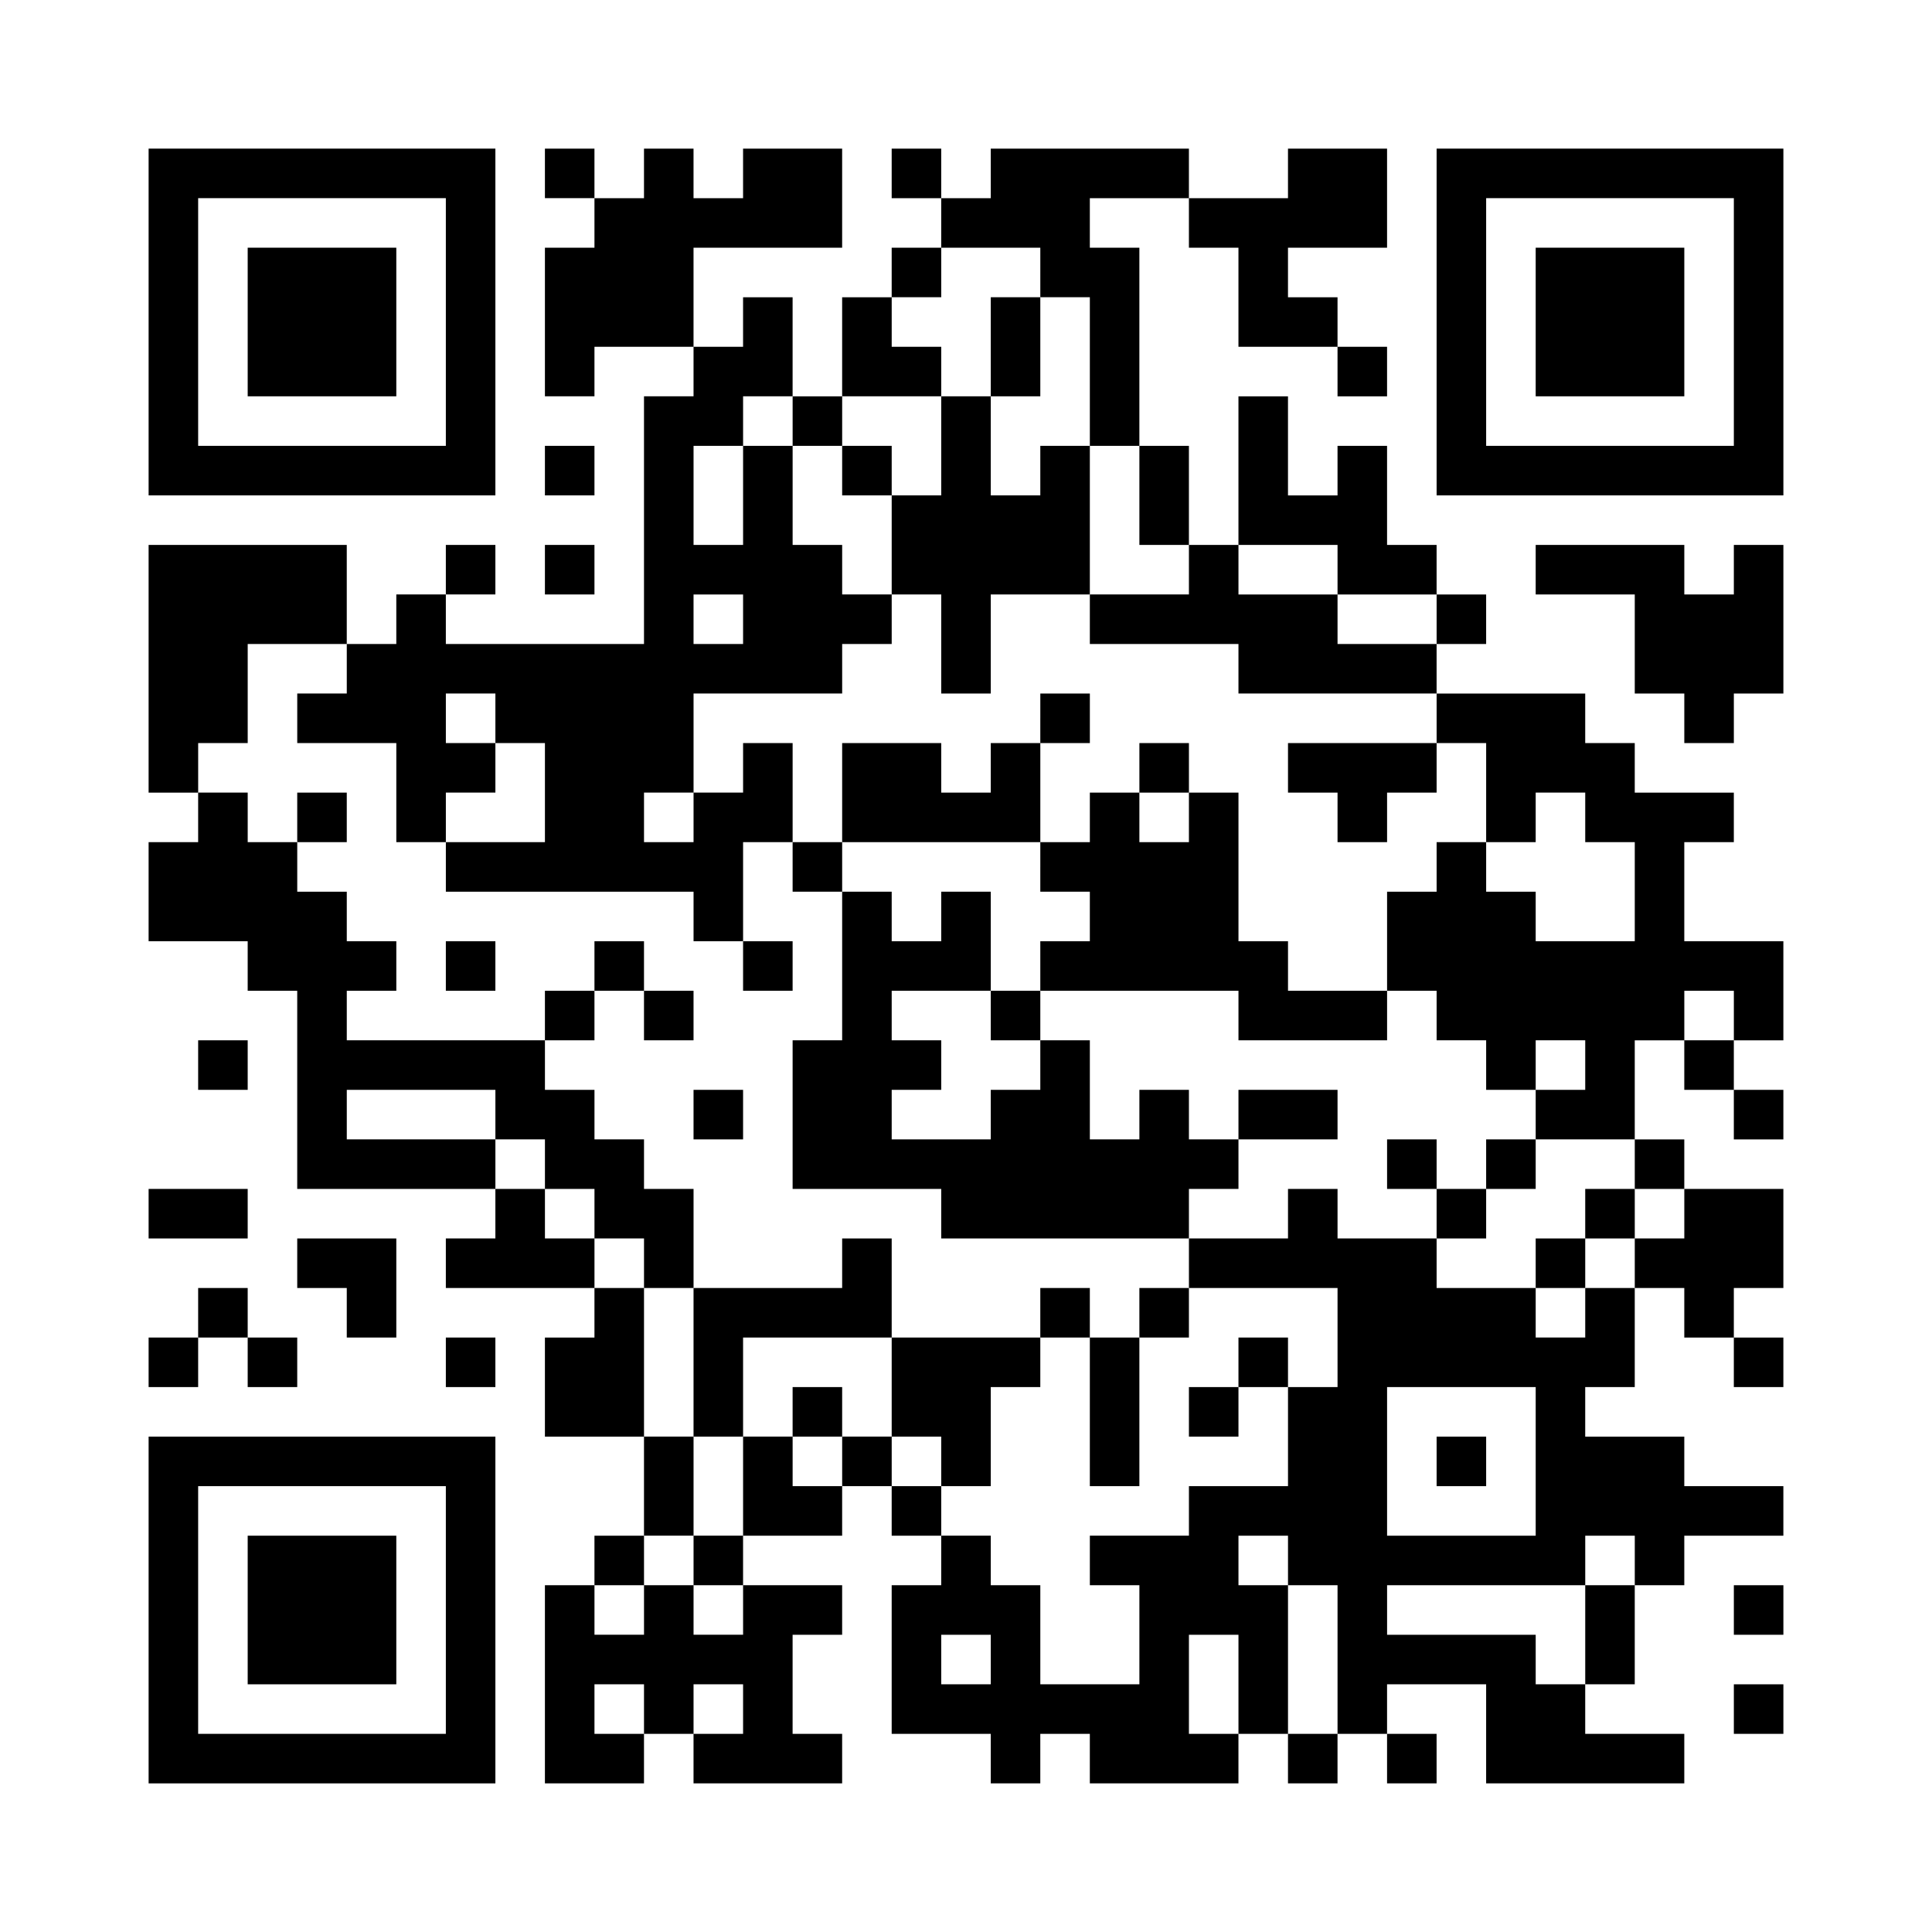
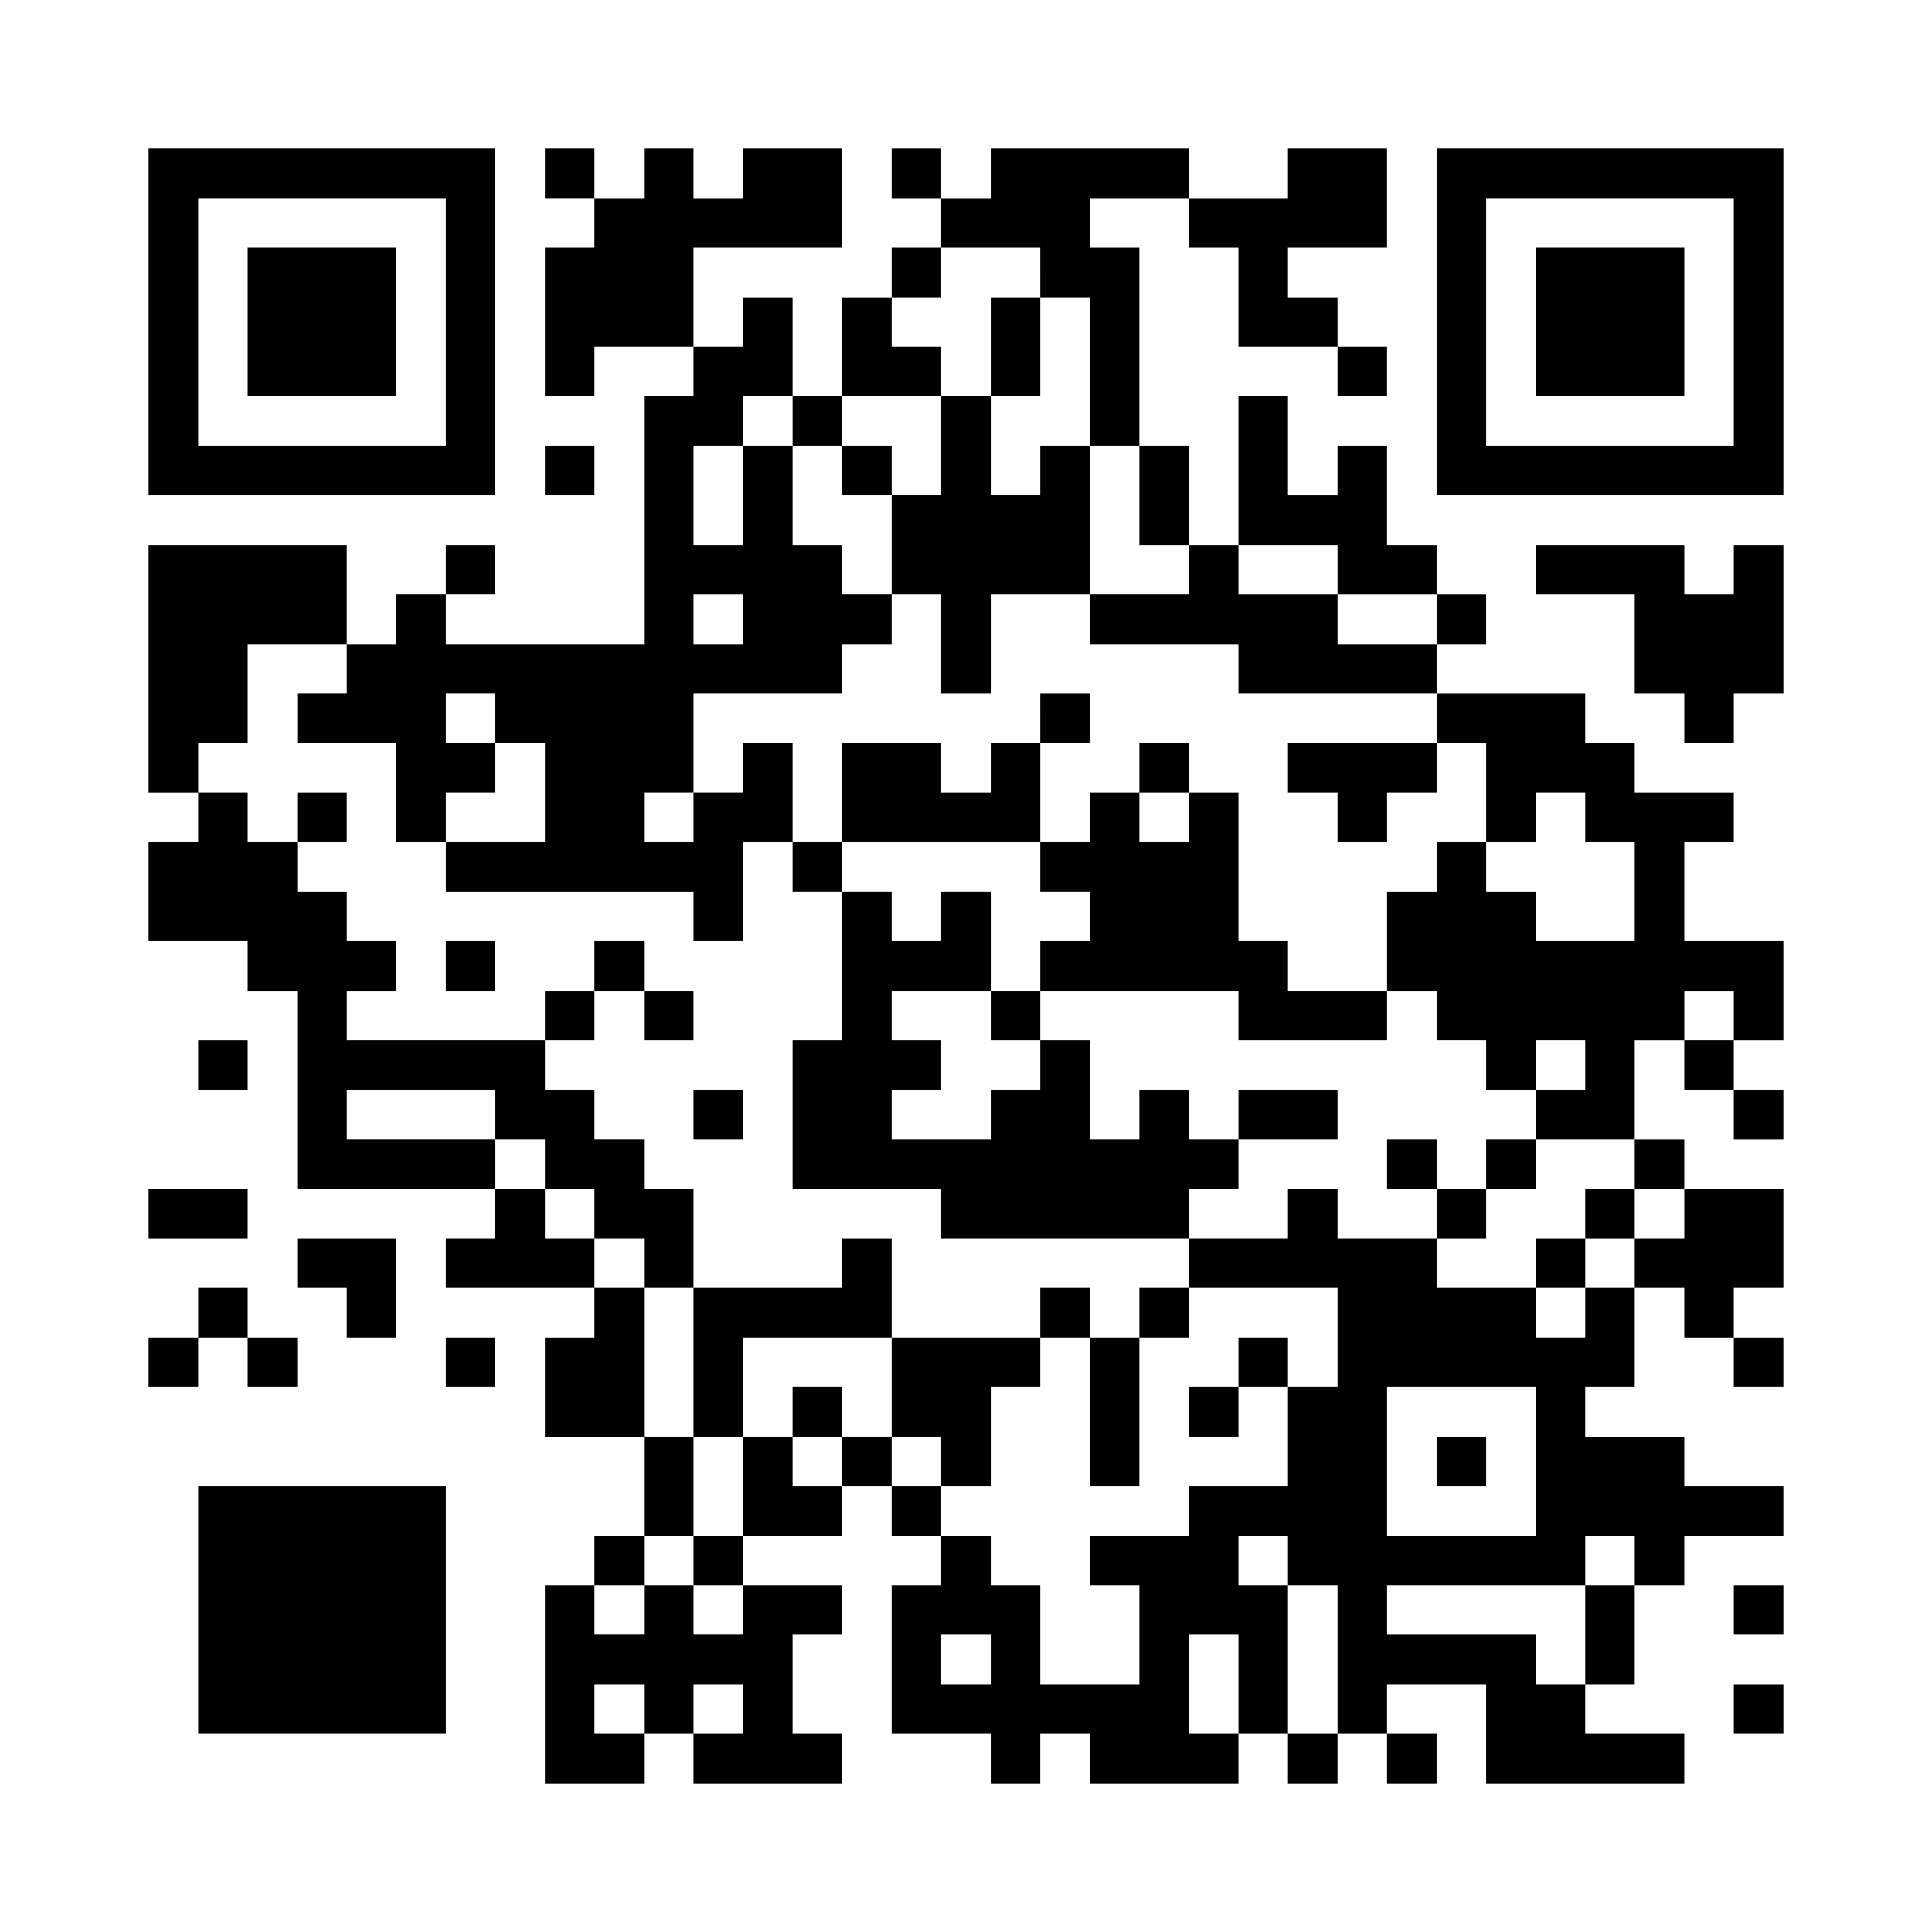
<svg xmlns="http://www.w3.org/2000/svg" version="1.0" width="312pt" height="312pt" viewBox="0 0 312 312" preserveAspectRatio="xMidYMid meet">
  <g>
    <rect x="0" y="0" width="312" height="312" fill="#ffffff" />
    <g transform="translate(0,312) scale(0.05,-0.05)" fill="#000000" stroke="none">
      <path d="M480 5200 l0 -560 560 0 560 0 0 560 0 560 -560 0 -560 0 0 -560z m960 0 l0 -400 -400 0 -400 0 0 400 0 400 400 0 400 0 0 -400z" />
      <path d="M800 5200 l0 -240 240 0 240 0 0 240 0 240 -240 0 -240 0 0 -240z" />
      <path d="M1760 5680 l0 -80 80 0 80 0 0 -80 0 -80 -80 0 -80 0 0 -240 0 -240 80 0 80 0 0 80 0 80 160 0 160 0 0 -80 0 -80 -80 0 -80 0 0 -400 0 -400 -320 0 -320 0 0 80 0 80 80 0 80 0 0 80 0 80 -80 0 -80 0 0 -80 0 -80 -80 0 -80 0 0 -80 0 -80 -80 0 -80 0 0 160 0 160 -320 0 -320 0 0 -400 0 -400 80 0 80 0 0 -80 0 -80 -80 0 -80 0 0 -160 0 -160 160 0 160 0 0 -80 0 -80 80 0 80 0 0 -320 0 -320 320 0 320 0 0 -80 0 -80 -80 0 -80 0 0 -80 0 -80 240 0 240 0 0 -80 0 -80 -80 0 -80 0 0 -160 0 -160 160 0 160 0 0 -160 0 -160 -80 0 -80 0 0 -80 0 -80 -80 0 -80 0 0 -320 0 -320 160 0 160 0 0 80 0 80 80 0 80 0 0 -80 0 -80 240 0 240 0 0 80 0 80 -80 0 -80 0 0 160 0 160 80 0 80 0 0 80 0 80 -160 0 -160 0 0 80 0 80 160 0 160 0 0 80 0 80 80 0 80 0 0 -80 0 -80 80 0 80 0 0 -80 0 -80 -80 0 -80 0 0 -240 0 -240 160 0 160 0 0 -80 0 -80 80 0 80 0 0 80 0 80 80 0 80 0 0 -80 0 -80 240 0 240 0 0 80 0 80 80 0 80 0 0 -80 0 -80 80 0 80 0 0 80 0 80 80 0 80 0 0 -80 0 -80 80 0 80 0 0 80 0 80 -80 0 -80 0 0 80 0 80 160 0 160 0 0 -160 0 -160 320 0 320 0 0 80 0 80 -160 0 -160 0 0 80 0 80 80 0 80 0 0 160 0 160 80 0 80 0 0 80 0 80 160 0 160 0 0 80 0 80 -160 0 -160 0 0 80 0 80 -160 0 -160 0 0 80 0 80 80 0 80 0 0 160 0 160 80 0 80 0 0 -80 0 -80 80 0 80 0 0 -80 0 -80 80 0 80 0 0 80 0 80 -80 0 -80 0 0 80 0 80 80 0 80 0 0 160 0 160 -160 0 -160 0 0 80 0 80 -80 0 -80 0 0 160 0 160 80 0 80 0 0 -80 0 -80 80 0 80 0 0 -80 0 -80 80 0 80 0 0 80 0 80 -80 0 -80 0 0 80 0 80 80 0 80 0 0 160 0 160 -160 0 -160 0 0 160 0 160 80 0 80 0 0 80 0 80 -160 0 -160 0 0 80 0 80 -80 0 -80 0 0 80 0 80 -240 0 -240 0 0 80 0 80 80 0 80 0 0 80 0 80 -80 0 -80 0 0 80 0 80 -80 0 -80 0 0 160 0 160 -80 0 -80 0 0 -80 0 -80 -80 0 -80 0 0 160 0 160 -80 0 -80 0 0 -240 0 -240 -80 0 -80 0 0 160 0 160 -80 0 -80 0 0 320 0 320 -80 0 -80 0 0 80 0 80 160 0 160 0 0 -80 0 -80 80 0 80 0 0 -160 0 -160 160 0 160 0 0 -80 0 -80 80 0 80 0 0 80 0 80 -80 0 -80 0 0 80 0 80 -80 0 -80 0 0 80 0 80 160 0 160 0 0 160 0 160 -160 0 -160 0 0 -80 0 -80 -160 0 -160 0 0 80 0 80 -320 0 -320 0 0 -80 0 -80 -80 0 -80 0 0 80 0 80 -80 0 -80 0 0 -80 0 -80 80 0 80 0 0 -80 0 -80 -80 0 -80 0 0 -80 0 -80 -80 0 -80 0 0 -160 0 -160 -80 0 -80 0 0 160 0 160 -80 0 -80 0 0 -80 0 -80 -80 0 -80 0 0 160 0 160 240 0 240 0 0 160 0 160 -160 0 -160 0 0 -80 0 -80 -80 0 -80 0 0 80 0 80 -80 0 -80 0 0 -80 0 -80 -80 0 -80 0 0 80 0 80 -80 0 -80 0 0 -80z m1600 -320 l0 -80 80 0 80 0 0 -240 0 -240 80 0 80 0 0 -160 0 -160 80 0 80 0 0 -80 0 -80 -160 0 -160 0 0 -80 0 -80 240 0 240 0 0 -80 0 -80 320 0 320 0 0 -80 0 -80 80 0 80 0 0 -160 0 -160 80 0 80 0 0 80 0 80 80 0 80 0 0 -80 0 -80 80 0 80 0 0 -160 0 -160 -160 0 -160 0 0 80 0 80 -80 0 -80 0 0 80 0 80 -80 0 -80 0 0 -80 0 -80 -80 0 -80 0 0 -160 0 -160 80 0 80 0 0 -80 0 -80 80 0 80 0 0 -80 0 -80 80 0 80 0 0 80 0 80 80 0 80 0 0 -80 0 -80 -80 0 -80 0 0 -80 0 -80 160 0 160 0 0 -80 0 -80 80 0 80 0 0 -80 0 -80 -80 0 -80 0 0 -80 0 -80 -80 0 -80 0 0 -80 0 -80 -80 0 -80 0 0 80 0 80 -160 0 -160 0 0 80 0 80 -160 0 -160 0 0 80 0 80 -80 0 -80 0 0 -80 0 -80 -160 0 -160 0 0 -80 0 -80 240 0 240 0 0 -160 0 -160 -80 0 -80 0 0 -160 0 -160 -160 0 -160 0 0 -80 0 -80 -160 0 -160 0 0 -80 0 -80 80 0 80 0 0 -160 0 -160 -160 0 -160 0 0 160 0 160 -80 0 -80 0 0 80 0 80 -80 0 -80 0 0 80 0 80 -80 0 -80 0 0 80 0 80 -80 0 -80 0 0 -80 0 -80 -80 0 -80 0 0 80 0 80 -80 0 -80 0 0 -160 0 -160 -80 0 -80 0 0 -80 0 -80 80 0 80 0 0 -80 0 -80 -80 0 -80 0 0 80 0 80 -80 0 -80 0 0 -80 0 -80 -80 0 -80 0 0 80 0 80 80 0 80 0 0 80 0 80 80 0 80 0 0 160 0 160 -80 0 -80 0 0 240 0 240 -80 0 -80 0 0 80 0 80 -80 0 -80 0 0 80 0 80 -80 0 -80 0 0 80 0 80 -240 0 -240 0 0 80 0 80 240 0 240 0 0 -80 0 -80 80 0 80 0 0 -80 0 -80 80 0 80 0 0 -80 0 -80 80 0 80 0 0 -80 0 -80 80 0 80 0 0 160 0 160 -80 0 -80 0 0 80 0 80 -80 0 -80 0 0 80 0 80 -80 0 -80 0 0 80 0 80 -320 0 -320 0 0 80 0 80 80 0 80 0 0 80 0 80 -80 0 -80 0 0 80 0 80 -80 0 -80 0 0 80 0 80 -80 0 -80 0 0 80 0 80 -80 0 -80 0 0 80 0 80 80 0 80 0 0 160 0 160 160 0 160 0 0 -80 0 -80 -80 0 -80 0 0 -80 0 -80 160 0 160 0 0 -160 0 -160 80 0 80 0 0 80 0 80 80 0 80 0 0 80 0 80 -80 0 -80 0 0 80 0 80 80 0 80 0 0 -80 0 -80 80 0 80 0 0 -160 0 -160 -160 0 -160 0 0 -80 0 -80 400 0 400 0 0 -80 0 -80 80 0 80 0 0 160 0 160 80 0 80 0 0 160 0 160 -80 0 -80 0 0 -80 0 -80 -80 0 -80 0 0 -80 0 -80 -80 0 -80 0 0 80 0 80 80 0 80 0 0 160 0 160 240 0 240 0 0 80 0 80 80 0 80 0 0 80 0 80 -80 0 -80 0 0 80 0 80 -80 0 -80 0 0 160 0 160 -80 0 -80 0 0 -160 0 -160 -80 0 -80 0 0 160 0 160 80 0 80 0 0 80 0 80 80 0 80 0 0 -80 0 -80 80 0 80 0 0 80 0 80 160 0 160 0 0 80 0 80 -80 0 -80 0 0 80 0 80 80 0 80 0 0 80 0 80 160 0 160 0 0 -80z m960 -960 l0 -80 160 0 160 0 0 -80 0 -80 -160 0 -160 0 0 80 0 80 -160 0 -160 0 0 80 0 80 160 0 160 0 0 -80z m-1920 -160 l0 -80 -80 0 -80 0 0 80 0 80 80 0 80 0 0 -80z m3200 -1280 l0 -80 -80 0 -80 0 0 80 0 80 80 0 80 0 0 -80z m-640 -1440 l0 -240 -240 0 -240 0 0 240 0 240 240 0 240 0 0 -240z m-800 -320 l0 -80 80 0 80 0 0 -240 0 -240 -80 0 -80 0 0 240 0 240 -80 0 -80 0 0 80 0 80 80 0 80 0 0 -80z m1120 0 l0 -80 -80 0 -80 0 0 -160 0 -160 -80 0 -80 0 0 80 0 80 -240 0 -240 0 0 80 0 80 320 0 320 0 0 80 0 80 80 0 80 0 0 -80z m-2080 -320 l0 -80 -80 0 -80 0 0 80 0 80 80 0 80 0 0 -80z m800 -80 l0 -160 -80 0 -80 0 0 160 0 160 80 0 80 0 0 -160z m-1920 -80 l0 -80 -80 0 -80 0 0 80 0 80 80 0 80 0 0 -80z m320 0 l0 -80 -80 0 -80 0 0 80 0 80 80 0 80 0 0 -80z" />
      <path d="M3200 5120 l0 -160 -80 0 -80 0 0 -160 0 -160 -80 0 -80 0 0 80 0 80 -80 0 -80 0 0 -80 0 -80 80 0 80 0 0 -160 0 -160 80 0 80 0 0 -160 0 -160 80 0 80 0 0 160 0 160 160 0 160 0 0 240 0 240 -80 0 -80 0 0 -80 0 -80 -80 0 -80 0 0 160 0 160 80 0 80 0 0 160 0 160 -80 0 -80 0 0 -160z" />
      <path d="M3360 3920 l0 -80 -80 0 -80 0 0 -80 0 -80 -80 0 -80 0 0 80 0 80 -160 0 -160 0 0 -160 0 -160 -80 0 -80 0 0 -80 0 -80 80 0 80 0 0 -240 0 -240 -80 0 -80 0 0 -240 0 -240 240 0 240 0 0 -80 0 -80 400 0 400 0 0 80 0 80 80 0 80 0 0 80 0 80 160 0 160 0 0 80 0 80 -160 0 -160 0 0 -80 0 -80 -80 0 -80 0 0 80 0 80 -80 0 -80 0 0 -80 0 -80 -80 0 -80 0 0 160 0 160 -80 0 -80 0 0 80 0 80 320 0 320 0 0 -80 0 -80 240 0 240 0 0 80 0 80 -160 0 -160 0 0 80 0 80 -80 0 -80 0 0 240 0 240 -80 0 -80 0 0 80 0 80 -80 0 -80 0 0 -80 0 -80 -80 0 -80 0 0 -80 0 -80 -80 0 -80 0 0 160 0 160 80 0 80 0 0 80 0 80 -80 0 -80 0 0 -80z m480 -320 l0 -80 -80 0 -80 0 0 80 0 80 80 0 80 0 0 -80z m-480 -160 l0 -80 80 0 80 0 0 -80 0 -80 -80 0 -80 0 0 -80 0 -80 -80 0 -80 0 0 -80 0 -80 80 0 80 0 0 -80 0 -80 -80 0 -80 0 0 -80 0 -80 -160 0 -160 0 0 80 0 80 80 0 80 0 0 80 0 80 -80 0 -80 0 0 80 0 80 160 0 160 0 0 160 0 160 -80 0 -80 0 0 -80 0 -80 -80 0 -80 0 0 80 0 80 -80 0 -80 0 0 80 0 80 320 0 320 0 0 -80z" />
      <path d="M4160 3760 l0 -80 80 0 80 0 0 -80 0 -80 80 0 80 0 0 80 0 80 80 0 80 0 0 80 0 80 -240 0 -240 0 0 -80z" />
      <path d="M960 3600 l0 -80 80 0 80 0 0 80 0 80 -80 0 -80 0 0 -80z" />
      <path d="M1440 3120 l0 -80 80 0 80 0 0 80 0 80 -80 0 -80 0 0 -80z" />
      <path d="M1920 3120 l0 -80 -80 0 -80 0 0 -80 0 -80 80 0 80 0 0 80 0 80 80 0 80 0 0 -80 0 -80 80 0 80 0 0 80 0 80 -80 0 -80 0 0 80 0 80 -80 0 -80 0 0 -80z" />
-       <path d="M2400 3120 l0 -80 80 0 80 0 0 80 0 80 -80 0 -80 0 0 -80z" />
      <path d="M2240 2640 l0 -80 80 0 80 0 0 80 0 80 -80 0 -80 0 0 -80z" />
      <path d="M4480 2480 l0 -80 80 0 80 0 0 -80 0 -80 80 0 80 0 0 80 0 80 80 0 80 0 0 80 0 80 -80 0 -80 0 0 -80 0 -80 -80 0 -80 0 0 80 0 80 -80 0 -80 0 0 -80z" />
      <path d="M5120 2320 l0 -80 -80 0 -80 0 0 -80 0 -80 80 0 80 0 0 80 0 80 80 0 80 0 0 80 0 80 -80 0 -80 0 0 -80z" />
      <path d="M2720 2160 l0 -80 -240 0 -240 0 0 -240 0 -240 80 0 80 0 0 160 0 160 240 0 240 0 0 -160 0 -160 80 0 80 0 0 -80 0 -80 80 0 80 0 0 160 0 160 80 0 80 0 0 80 0 80 80 0 80 0 0 -240 0 -240 80 0 80 0 0 240 0 240 80 0 80 0 0 80 0 80 -80 0 -80 0 0 -80 0 -80 -80 0 -80 0 0 80 0 80 -80 0 -80 0 0 -80 0 -80 -240 0 -240 0 0 160 0 160 -80 0 -80 0 0 -80z" />
      <path d="M4000 1840 l0 -80 -80 0 -80 0 0 -80 0 -80 80 0 80 0 0 80 0 80 80 0 80 0 0 80 0 80 -80 0 -80 0 0 -80z" />
      <path d="M2560 1680 l0 -80 80 0 80 0 0 80 0 80 -80 0 -80 0 0 -80z" />
      <path d="M4640 1520 l0 -80 80 0 80 0 0 80 0 80 -80 0 -80 0 0 -80z" />
      <path d="M4640 5200 l0 -560 560 0 560 0 0 560 0 560 -560 0 -560 0 0 -560z m960 0 l0 -400 -400 0 -400 0 0 400 0 400 400 0 400 0 0 -400z" />
      <path d="M4960 5200 l0 -240 240 0 240 0 0 240 0 240 -240 0 -240 0 0 -240z" />
      <path d="M1760 4720 l0 -80 80 0 80 0 0 80 0 80 -80 0 -80 0 0 -80z" />
-       <path d="M1760 4400 l0 -80 80 0 80 0 0 80 0 80 -80 0 -80 0 0 -80z" />
      <path d="M4960 4400 l0 -80 160 0 160 0 0 -160 0 -160 80 0 80 0 0 -80 0 -80 80 0 80 0 0 80 0 80 80 0 80 0 0 240 0 240 -80 0 -80 0 0 -80 0 -80 -80 0 -80 0 0 80 0 80 -240 0 -240 0 0 -80z" />
      <path d="M640 2800 l0 -80 80 0 80 0 0 80 0 80 -80 0 -80 0 0 -80z" />
      <path d="M480 2320 l0 -80 160 0 160 0 0 80 0 80 -160 0 -160 0 0 -80z" />
      <path d="M960 2160 l0 -80 80 0 80 0 0 -80 0 -80 80 0 80 0 0 160 0 160 -160 0 -160 0 0 -80z" />
      <path d="M640 2000 l0 -80 -80 0 -80 0 0 -80 0 -80 80 0 80 0 0 80 0 80 80 0 80 0 0 -80 0 -80 80 0 80 0 0 80 0 80 -80 0 -80 0 0 80 0 80 -80 0 -80 0 0 -80z" />
      <path d="M1440 1840 l0 -80 80 0 80 0 0 80 0 80 -80 0 -80 0 0 -80z" />
-       <path d="M480 1040 l0 -560 560 0 560 0 0 560 0 560 -560 0 -560 0 0 -560z m960 0 l0 -400 -400 0 -400 0 0 400 0 400 400 0 400 0 0 -400z" />
+       <path d="M480 1040 z m960 0 l0 -400 -400 0 -400 0 0 400 0 400 400 0 400 0 0 -400z" />
      <path d="M800 1040 l0 -240 240 0 240 0 0 240 0 240 -240 0 -240 0 0 -240z" />
      <path d="M5600 1040 l0 -80 80 0 80 0 0 80 0 80 -80 0 -80 0 0 -80z" />
      <path d="M5600 720 l0 -80 80 0 80 0 0 80 0 80 -80 0 -80 0 0 -80z" />
    </g>
  </g>
</svg>